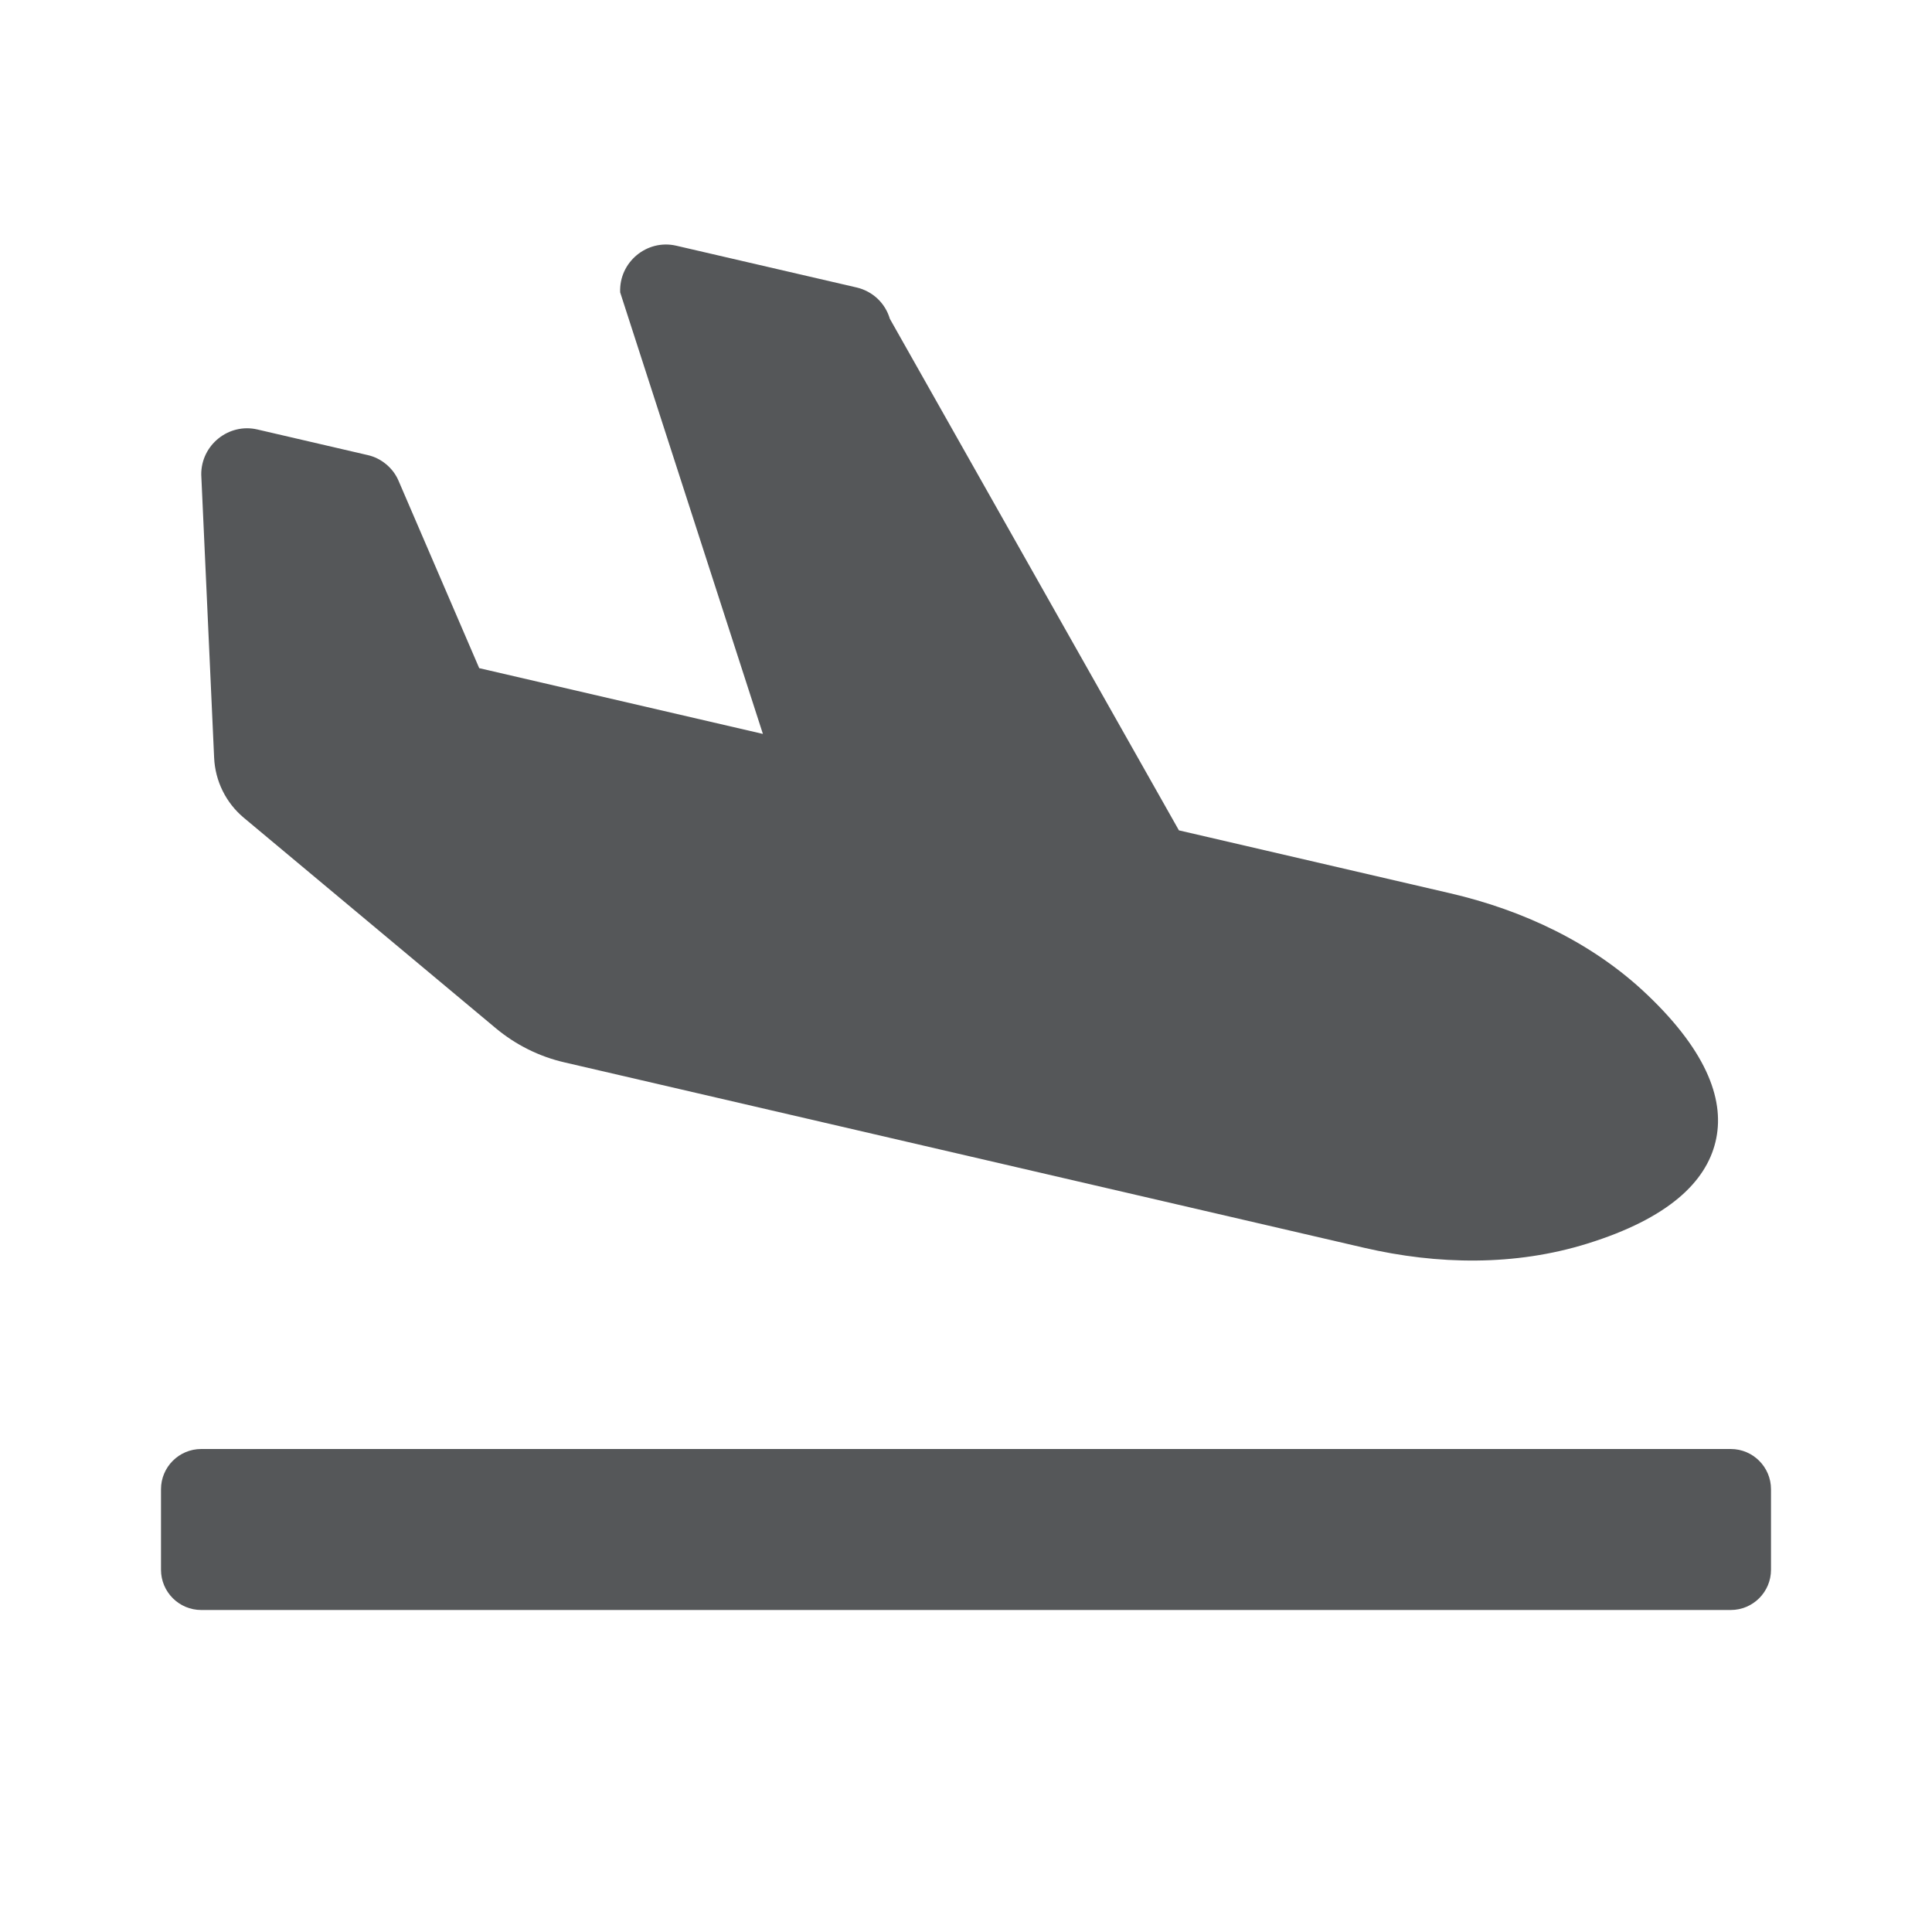
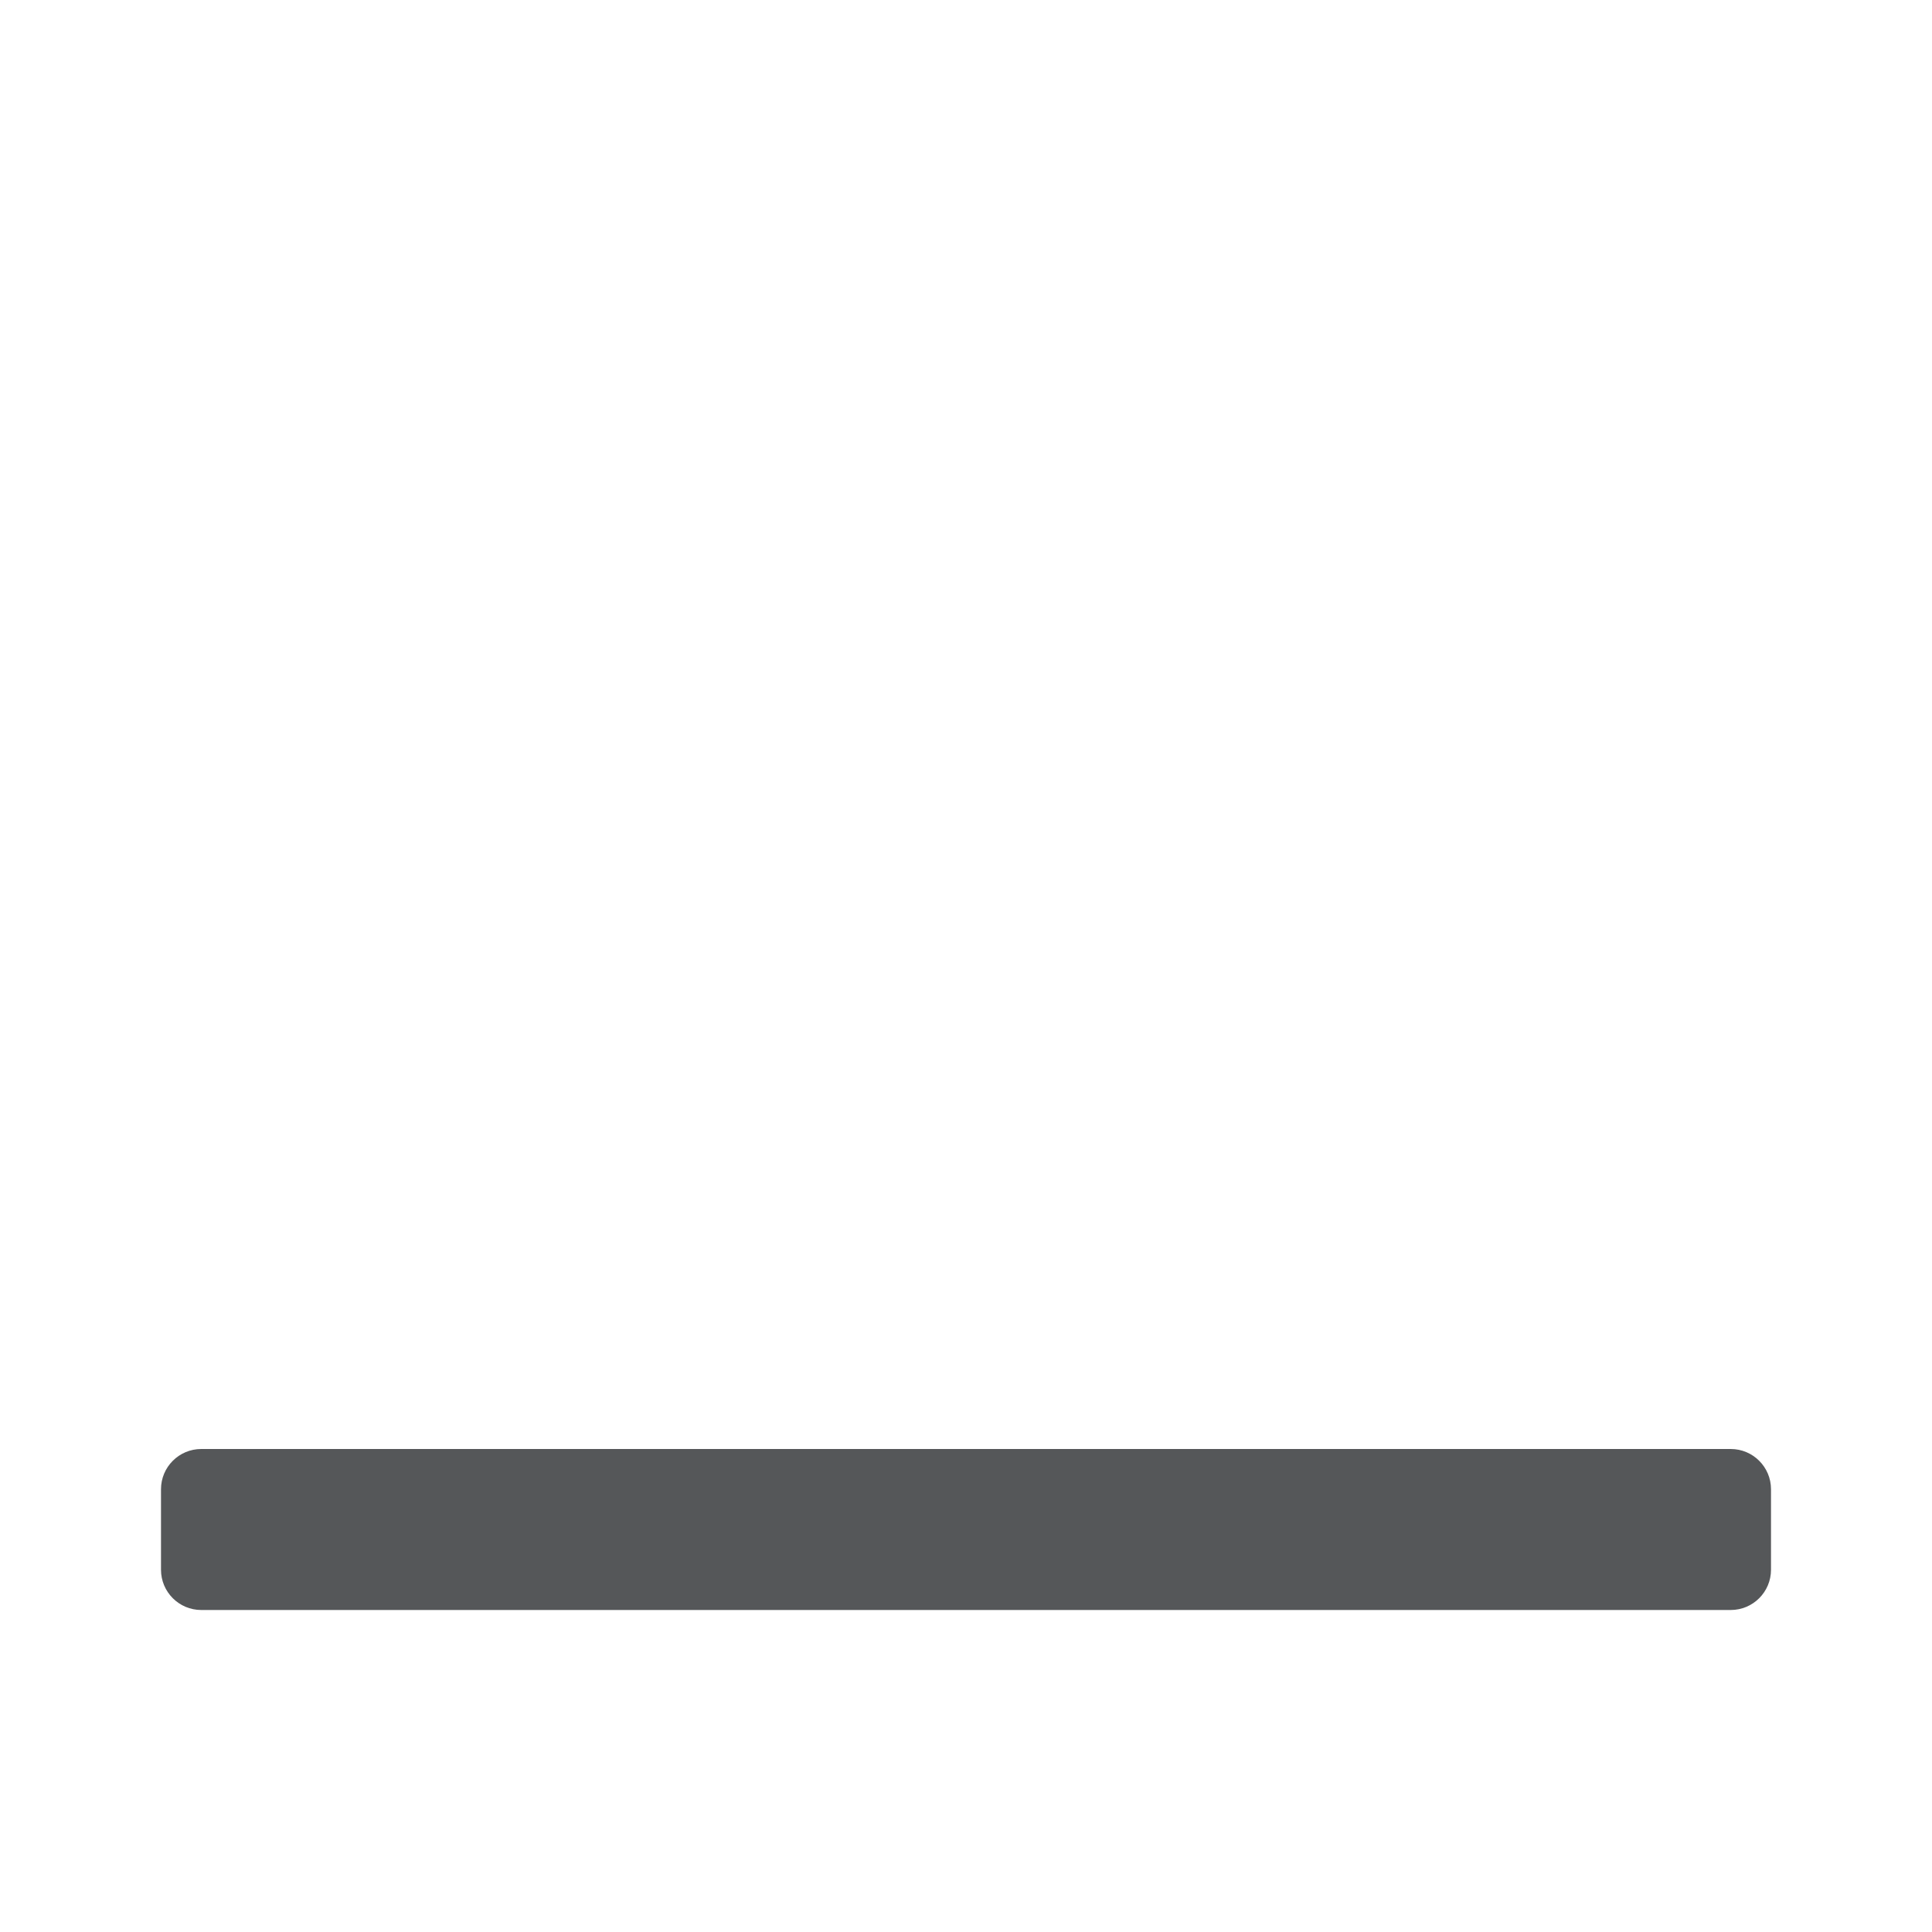
<svg xmlns="http://www.w3.org/2000/svg" fill="none" height="24" viewBox="0 0 24 24" width="24">
  <path d="M21.5 18H2.5C2.224 18 2 18.224 2 18.5V19.5C2 19.776 2.224 20 2.5 20H21.5C21.776 20 22 19.776 22 19.5V18.5C22 18.224 21.776 18 21.5 18Z" fill="#555759" />
-   <path d="M3.028 10.158C2.807 9.973 2.673 9.703 2.66 9.413L2.5 5.896C2.497 5.528 2.841 5.252 3.197 5.335L4.567 5.653C4.652 5.672 4.731 5.712 4.798 5.768C4.865 5.824 4.918 5.894 4.952 5.975L5.953 8.3L9.477 9.117L7.704 3.632C7.688 3.257 8.036 2.968 8.4 3.052L10.645 3.572C10.741 3.595 10.83 3.643 10.902 3.711C10.974 3.779 11.026 3.865 11.054 3.96L14.645 10.315L18.008 11.095C18.921 11.306 19.79 11.714 20.466 12.36C21.225 13.084 21.43 13.693 21.31 14.186C21.191 14.68 20.73 15.134 19.72 15.448C18.82 15.729 17.857 15.712 16.944 15.5L7.011 13.197C6.698 13.125 6.406 12.979 6.159 12.773L3.028 10.158Z" fill="#555759" />
</svg>